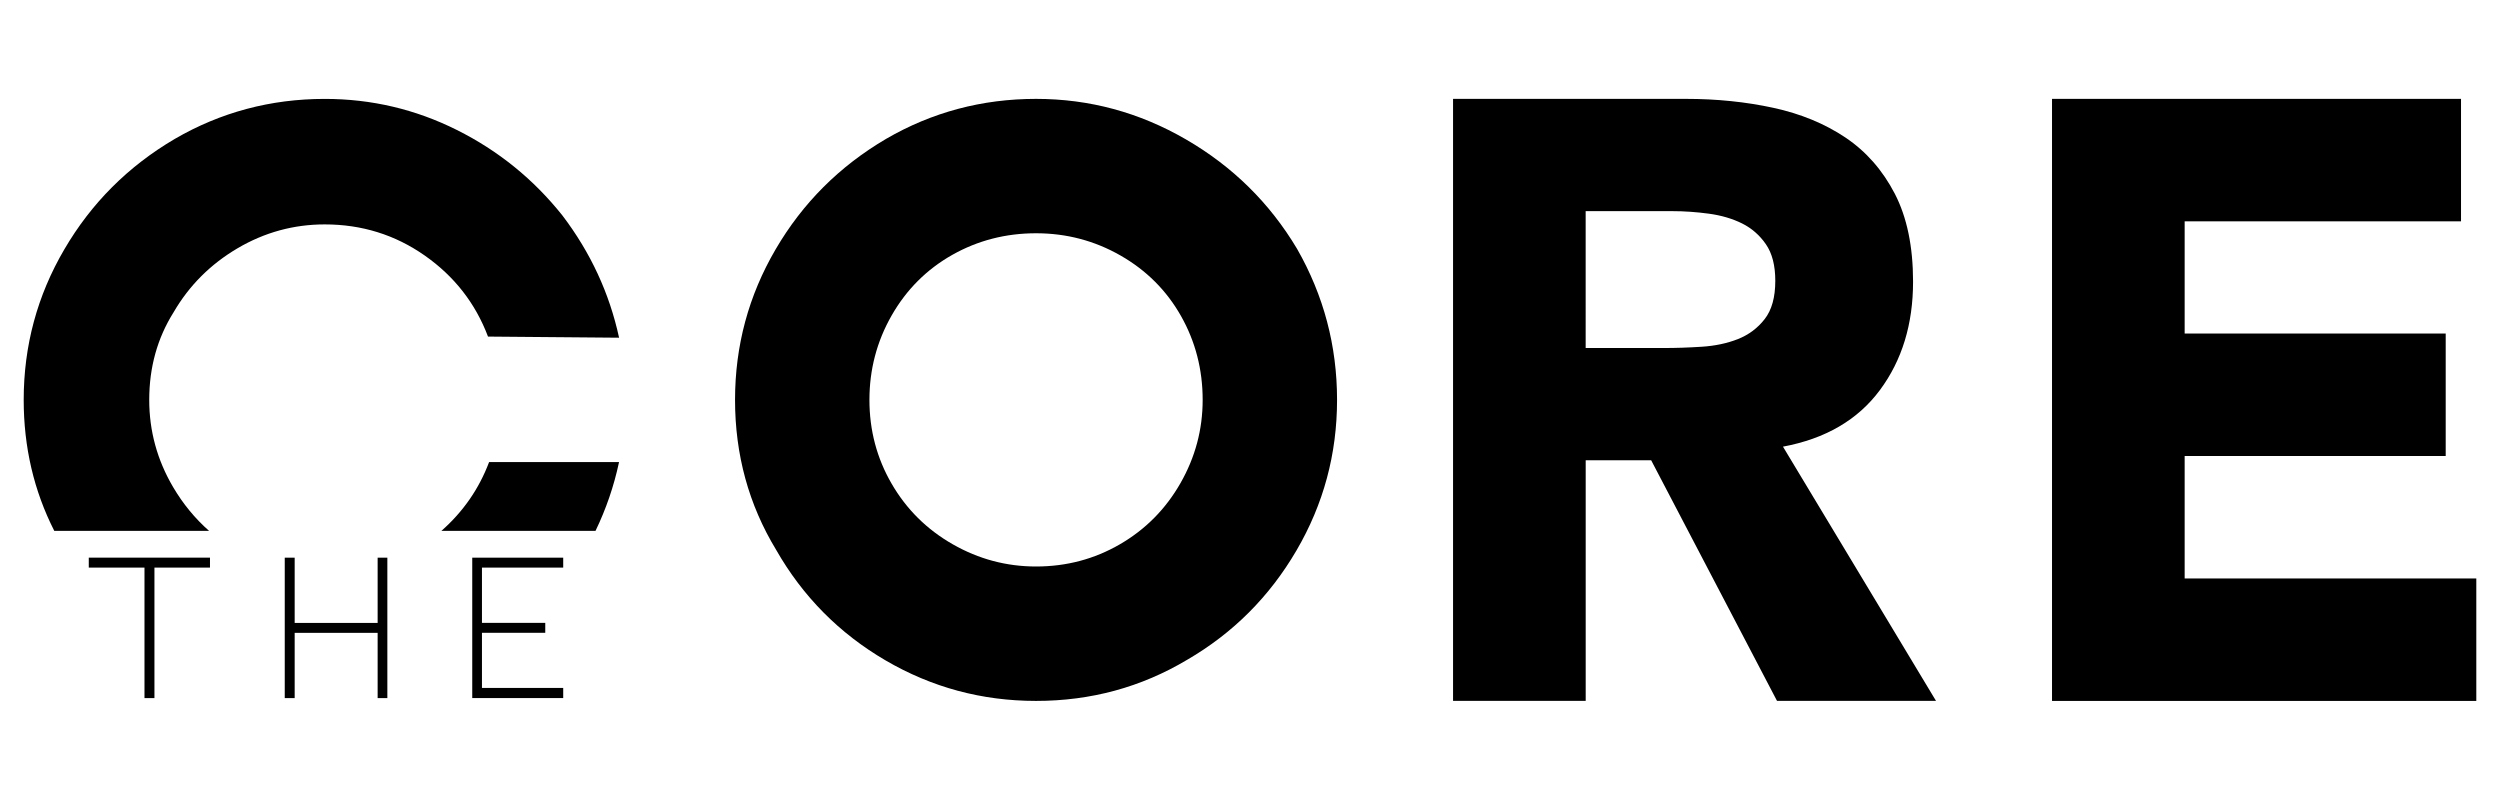
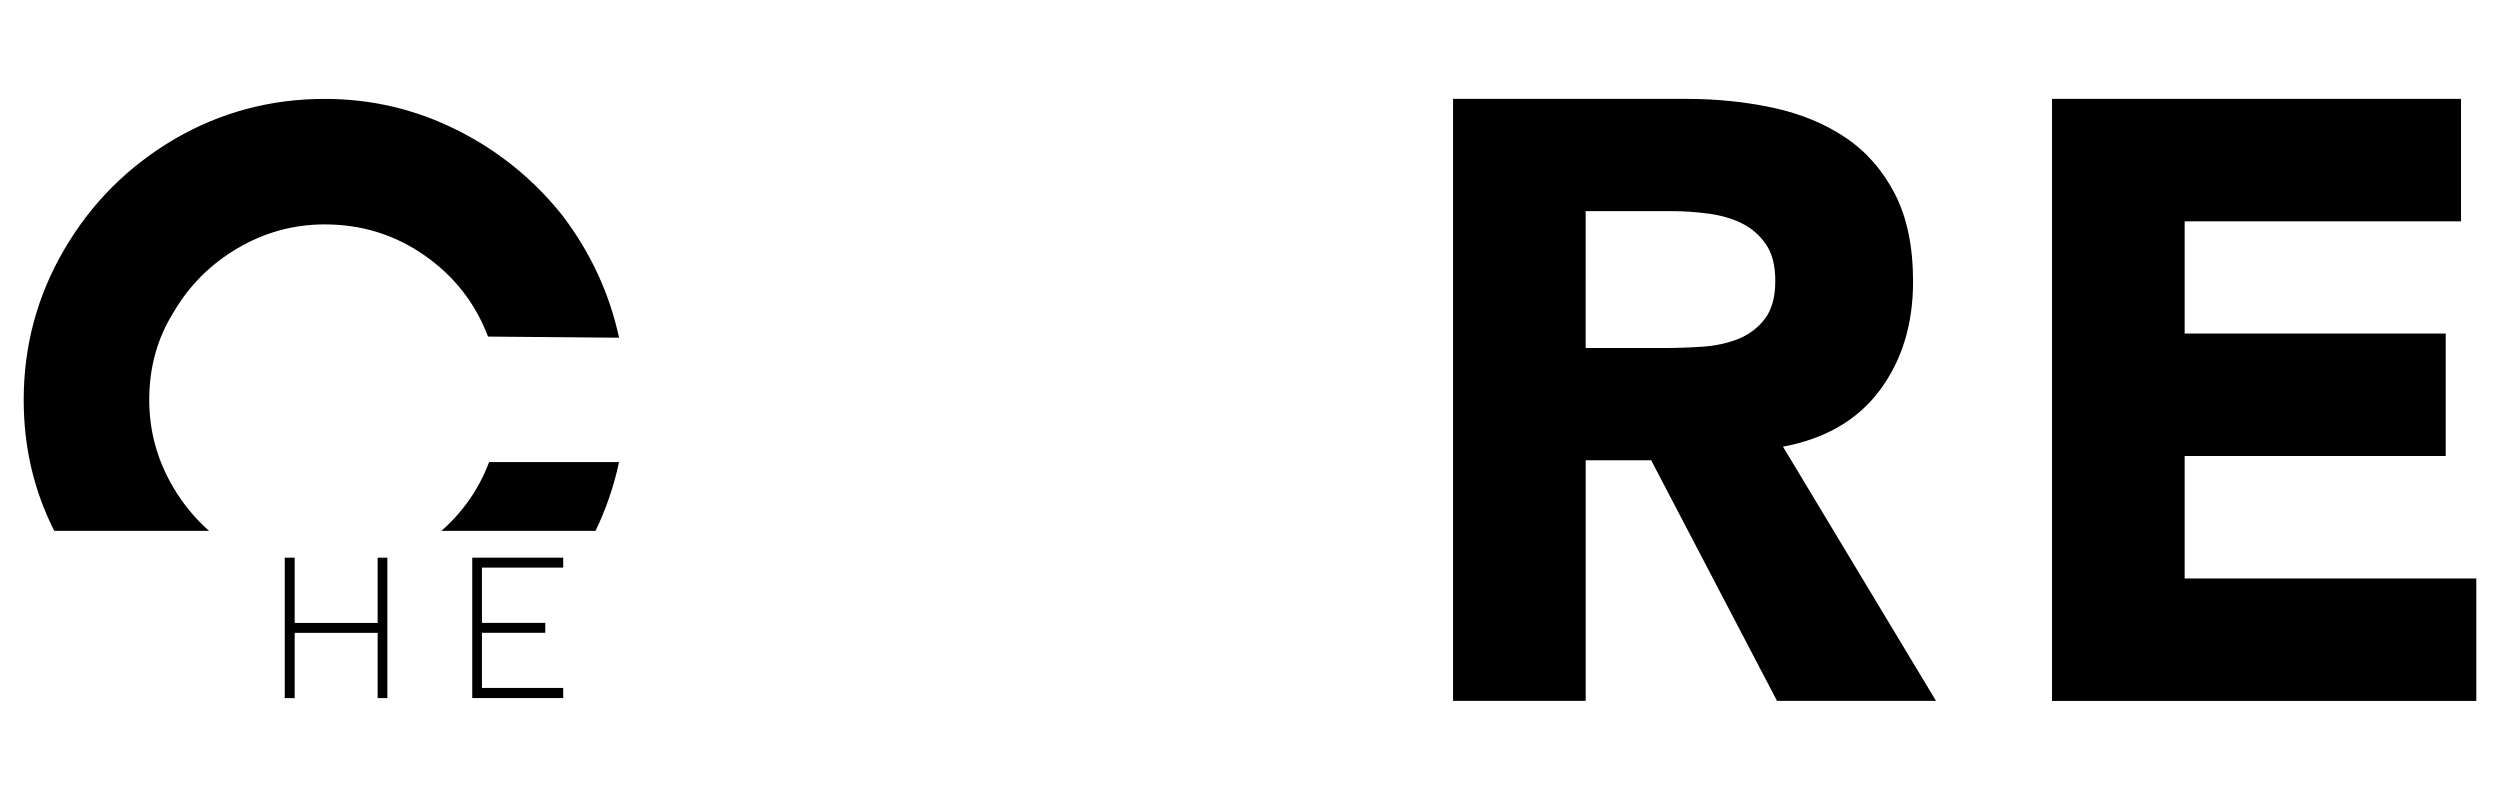
<svg xmlns="http://www.w3.org/2000/svg" version="1.1" id="Livello_1" x="0px" y="0px" viewBox="0 0 844 270" style="enable-background:new 0 0 844 270;" xml:space="preserve">
  <g>
    <path d="M490.55,33.38h78.66c10.33,0,20.14,1,29.42,3.01c9.28,2.01,17.41,5.36,24.4,10.05c6.98,4.69,12.53,11.01,16.65,18.95   c4.11,7.94,6.17,17.85,6.17,29.71c0,14.35-3.73,26.55-11.2,36.6c-7.46,10.05-18.37,16.41-32.72,19.09l51.67,85.83h-53.68   l-42.49-81.24h-22.1v81.24h-44.78V33.38z M535.33,117.49h26.41c4.02,0,8.28-0.14,12.77-0.43c4.49-0.29,8.56-1.15,12.2-2.58   c3.63-1.44,6.65-3.68,9.04-6.75c2.39-3.06,3.59-7.36,3.59-12.92c0-5.17-1.05-9.28-3.16-12.34c-2.11-3.06-4.79-5.41-8.04-7.03   c-3.26-1.62-6.99-2.73-11.2-3.3c-4.21-0.57-8.32-0.86-12.34-0.86h-29.28V117.49z" />
    <path d="M692.76,33.38h138.08v41.34h-93.3v37.89h88.13v41.34h-88.13v41.34H836v41.34H692.76V33.38z" />
    <g>
-       <path d="M262.02,185.62c-9.25-15.25-13.87-32.12-13.87-50.62c0-18.25,4.56-35.19,13.69-50.81c9.12-15.62,21.56-28.06,37.31-37.31    c15.5-9,32.37-13.5,50.62-13.5c18,0,34.87,4.56,50.62,13.69c15.75,9.13,28.25,21.44,37.5,36.94c9,15.75,13.5,32.75,13.5,51    c0,18.25-4.56,35.19-13.69,50.81c-9.12,15.62-21.44,27.94-36.94,36.94c-15.5,9.25-32.5,13.87-51,13.87    c-18.25,0-35.19-4.56-50.81-13.69S271.02,201.37,262.02,185.62z M398.52,163.12c5-8.75,7.5-18.12,7.5-28.12    c0-10.25-2.44-19.69-7.31-28.31c-4.87-8.62-11.69-15.44-20.44-20.44c-8.75-5-18.25-7.5-28.5-7.5c-10.25,0-19.69,2.44-28.31,7.31    c-8.62,4.88-15.44,11.69-20.44,20.44c-5,8.75-7.5,18.25-7.5,28.5c0,10.25,2.5,19.69,7.5,28.31c5,8.62,11.87,15.44,20.63,20.44    c8.75,5,18.12,7.5,28.12,7.5c10.25,0,19.69-2.5,28.31-7.5C386.71,178.75,393.52,171.87,398.52,163.12z" />
-     </g>
+       </g>
    <g>
      <g>
        <path d="M208.99,156h-43.87c-3.43,9.09-8.82,16.81-16.09,23.21h52.02C204.58,171.9,207.25,164.17,208.99,156z" />
        <path d="M58.44,164.44c-5.37-9.12-8.06-18.94-8.06-29.44c0-11,2.75-20.87,8.25-29.62c5.25-9,12.44-16.19,21.56-21.56     c9.13-5.37,18.94-8.06,29.44-8.06c12.5,0,23.75,3.5,33.75,10.5c10,7,17.12,16.12,21.37,27.37l44.25,0.38     c-3.25-15-9.62-28.75-19.12-41.25c-9.75-12.25-21.62-21.87-35.62-28.87c-14-7-28.87-10.5-44.62-10.5     c-18.25,0-35.12,4.5-50.62,13.5c-15.75,9.25-28.19,21.69-37.31,37.31C12.56,99.81,8,116.75,8,135c0,15.94,3.44,30.68,10.32,44.21     h52.25C65.82,175.03,61.78,170.11,58.44,164.44z" />
      </g>
      <g>
        <g>
-           <path d="M70.89,188.26v3.36H52.14v44.06h-3.36v-44.06H29.97v-3.36H70.89z" />
          <path d="M127.49,213.65H99.48v22.03h-3.35v-25.38v-22.03h3.35v22.03h28.01v-22.03h3.28v23.63v23.78h-3.28V213.65z" />
          <path d="M159.43,235.67v-47.41h30.71v3.36h-27.43v18.67h21.37v3.35h-21.37v18.6h27.43v3.43H159.43z" />
        </g>
      </g>
    </g>
  </g>
</svg>